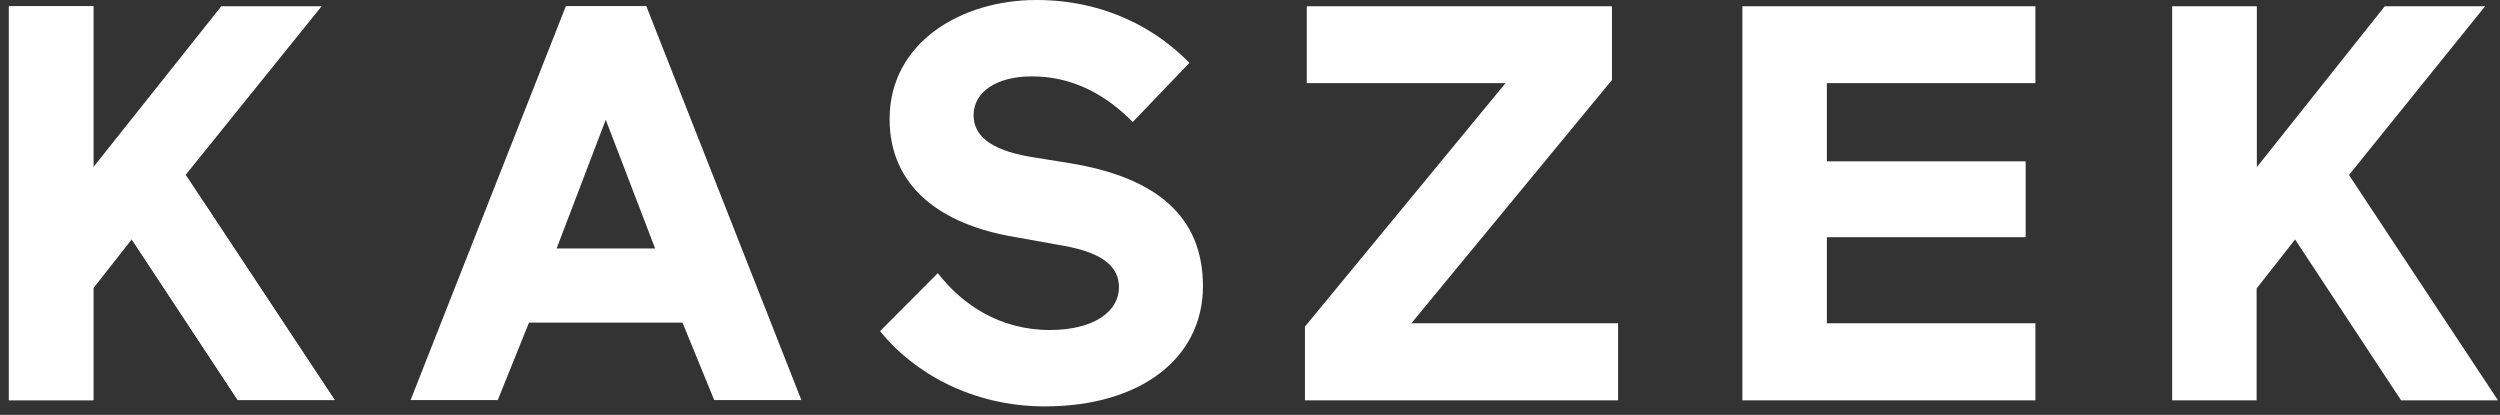
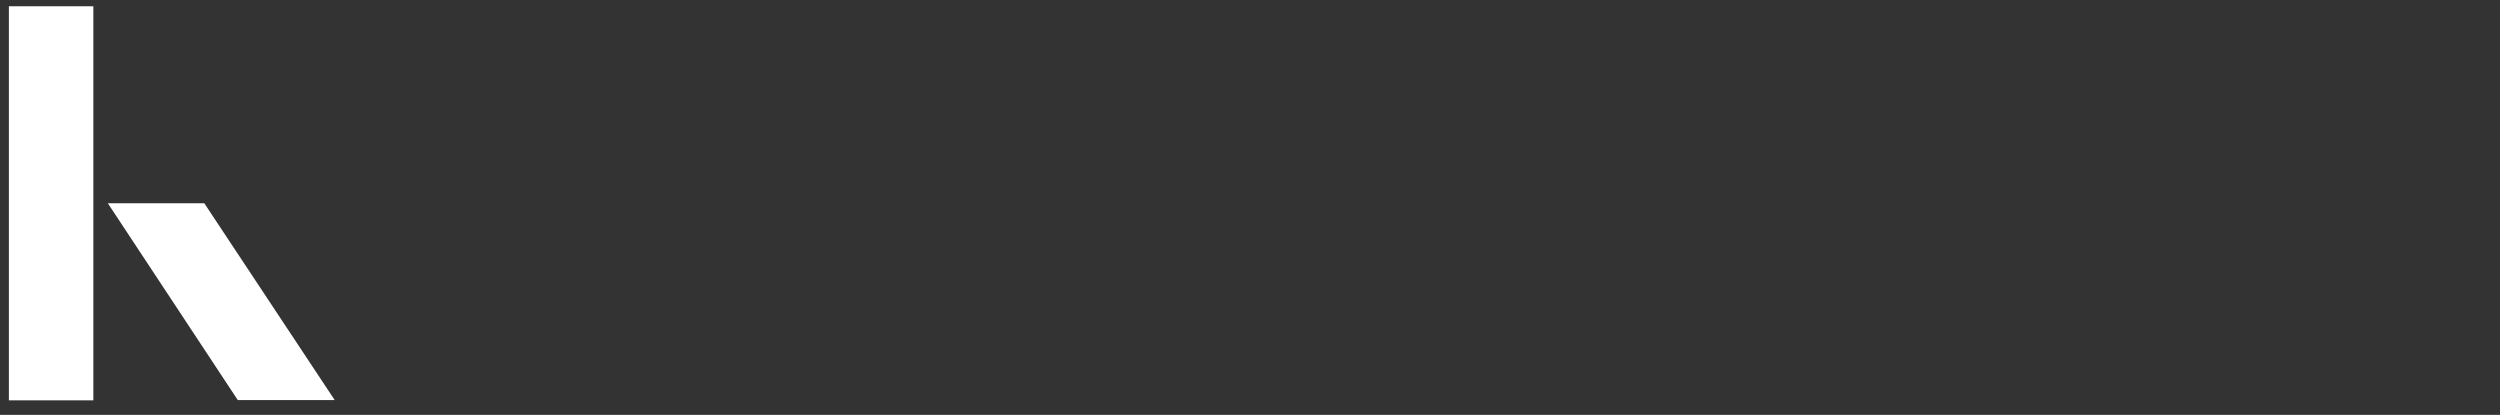
<svg xmlns="http://www.w3.org/2000/svg" width="229" height="38" viewBox="0 0 229 38" fill="none">
  <rect x="0" y="0" width="229" height="38" fill="#333333" stroke="none" />
  <g clip-path="url(#a)">
-     <path d="M0.814 0.576H8.551V15.31L20.269 0.576H29.457L17.012 16.009L30.66 36.649H21.783L12.076 21.915L8.551 26.401V36.649H0.814V0.576ZM73.406 36.649H65.422L62.517 29.549H48.457L45.594 36.649H37.608L51.837 0.555H59.2L73.406 36.649ZM50.986 22.76H60.009L55.487 10.969L50.986 22.758V22.76ZM92.955 21.709C86.153 20.577 81.487 17.079 81.487 10.906C81.487 3.91 88.019 0 94.925 0C101.313 0 106.021 2.736 108.947 5.761L103.76 11.174C101.418 8.806 98.41 6.996 94.532 6.996C91.254 6.996 89.18 8.436 89.18 10.556C89.18 12.304 90.529 13.705 94.367 14.362L97.954 14.94C105.94 16.235 110.19 19.836 110.19 26.216C110.19 32.8 104.486 37.225 95.712 37.225C88.972 37.225 83.622 34.077 80.614 30.332L85.904 25.021C88.142 27.903 91.566 30.227 96.17 30.227C100.215 30.227 102.497 28.521 102.497 26.319C102.497 24.508 101.148 23.171 97.414 22.511L92.955 21.709ZM147.656 0.576V7.326L129.281 29.611H148.216V36.668H119.532V29.919L137.909 7.613H119.699V0.576H147.656ZM159.603 0.576H186.444V7.613H167.34V14.776H185.55V21.73H167.34V29.611H186.443V36.668H159.603V0.576ZM198.99 0.576H206.727V15.31L218.444 0.576H227.633L215.167 16.03L228.814 36.668H219.938L210.231 21.936L206.706 26.421V36.668H198.969V0.576H198.99Z" fill="white" style="fill:white;fill-opacity:1;" />
-     <path d="M8.551 0.576H0.814V36.67H8.551V0.576ZM30.66 36.649H21.783L9.879 18.62H18.714L30.66 36.649Z" fill="white" style="fill:white;fill-opacity:1;" />
+     <path d="M8.551 0.576H0.814V36.67H8.551V0.576ZM30.66 36.649H21.783L9.879 18.62H18.714L30.66 36.649" fill="white" style="fill:white;fill-opacity:1;" />
  </g>
  <defs>
    <clipPath id="a">
      <rect width="229" height="38" fill="white" style="fill:white;fill-opacity:1;" />
    </clipPath>
  </defs>
</svg>